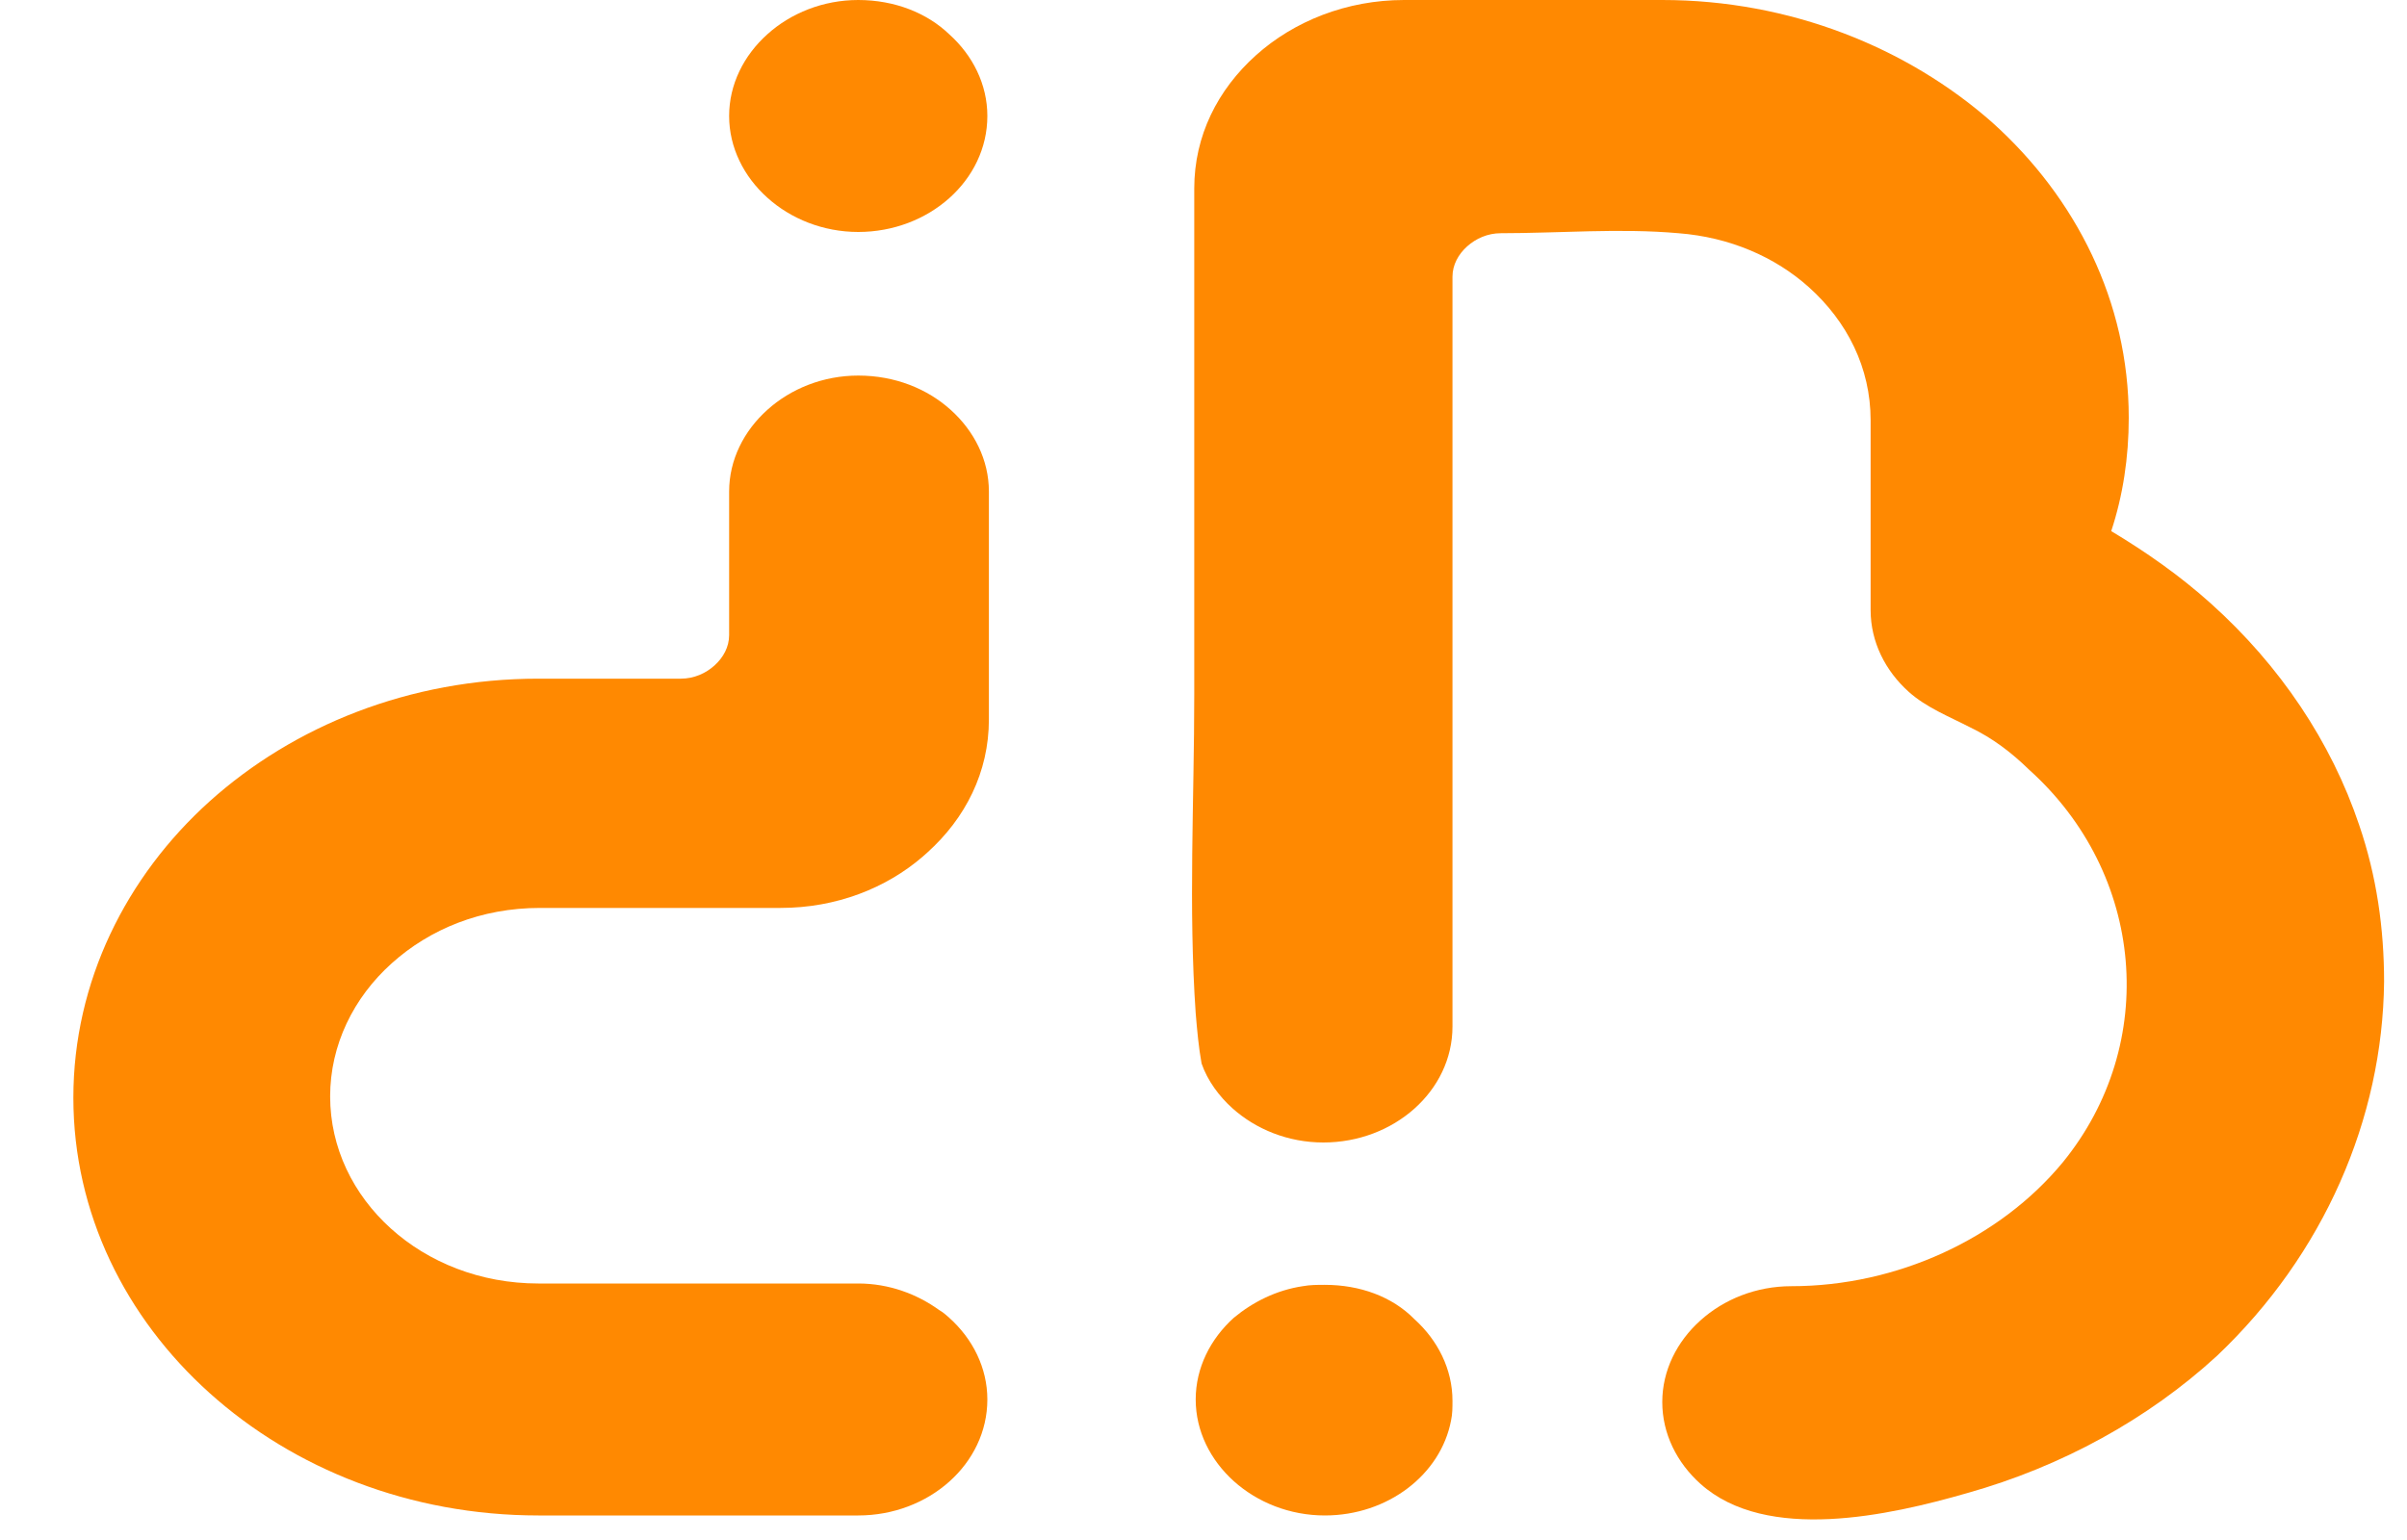
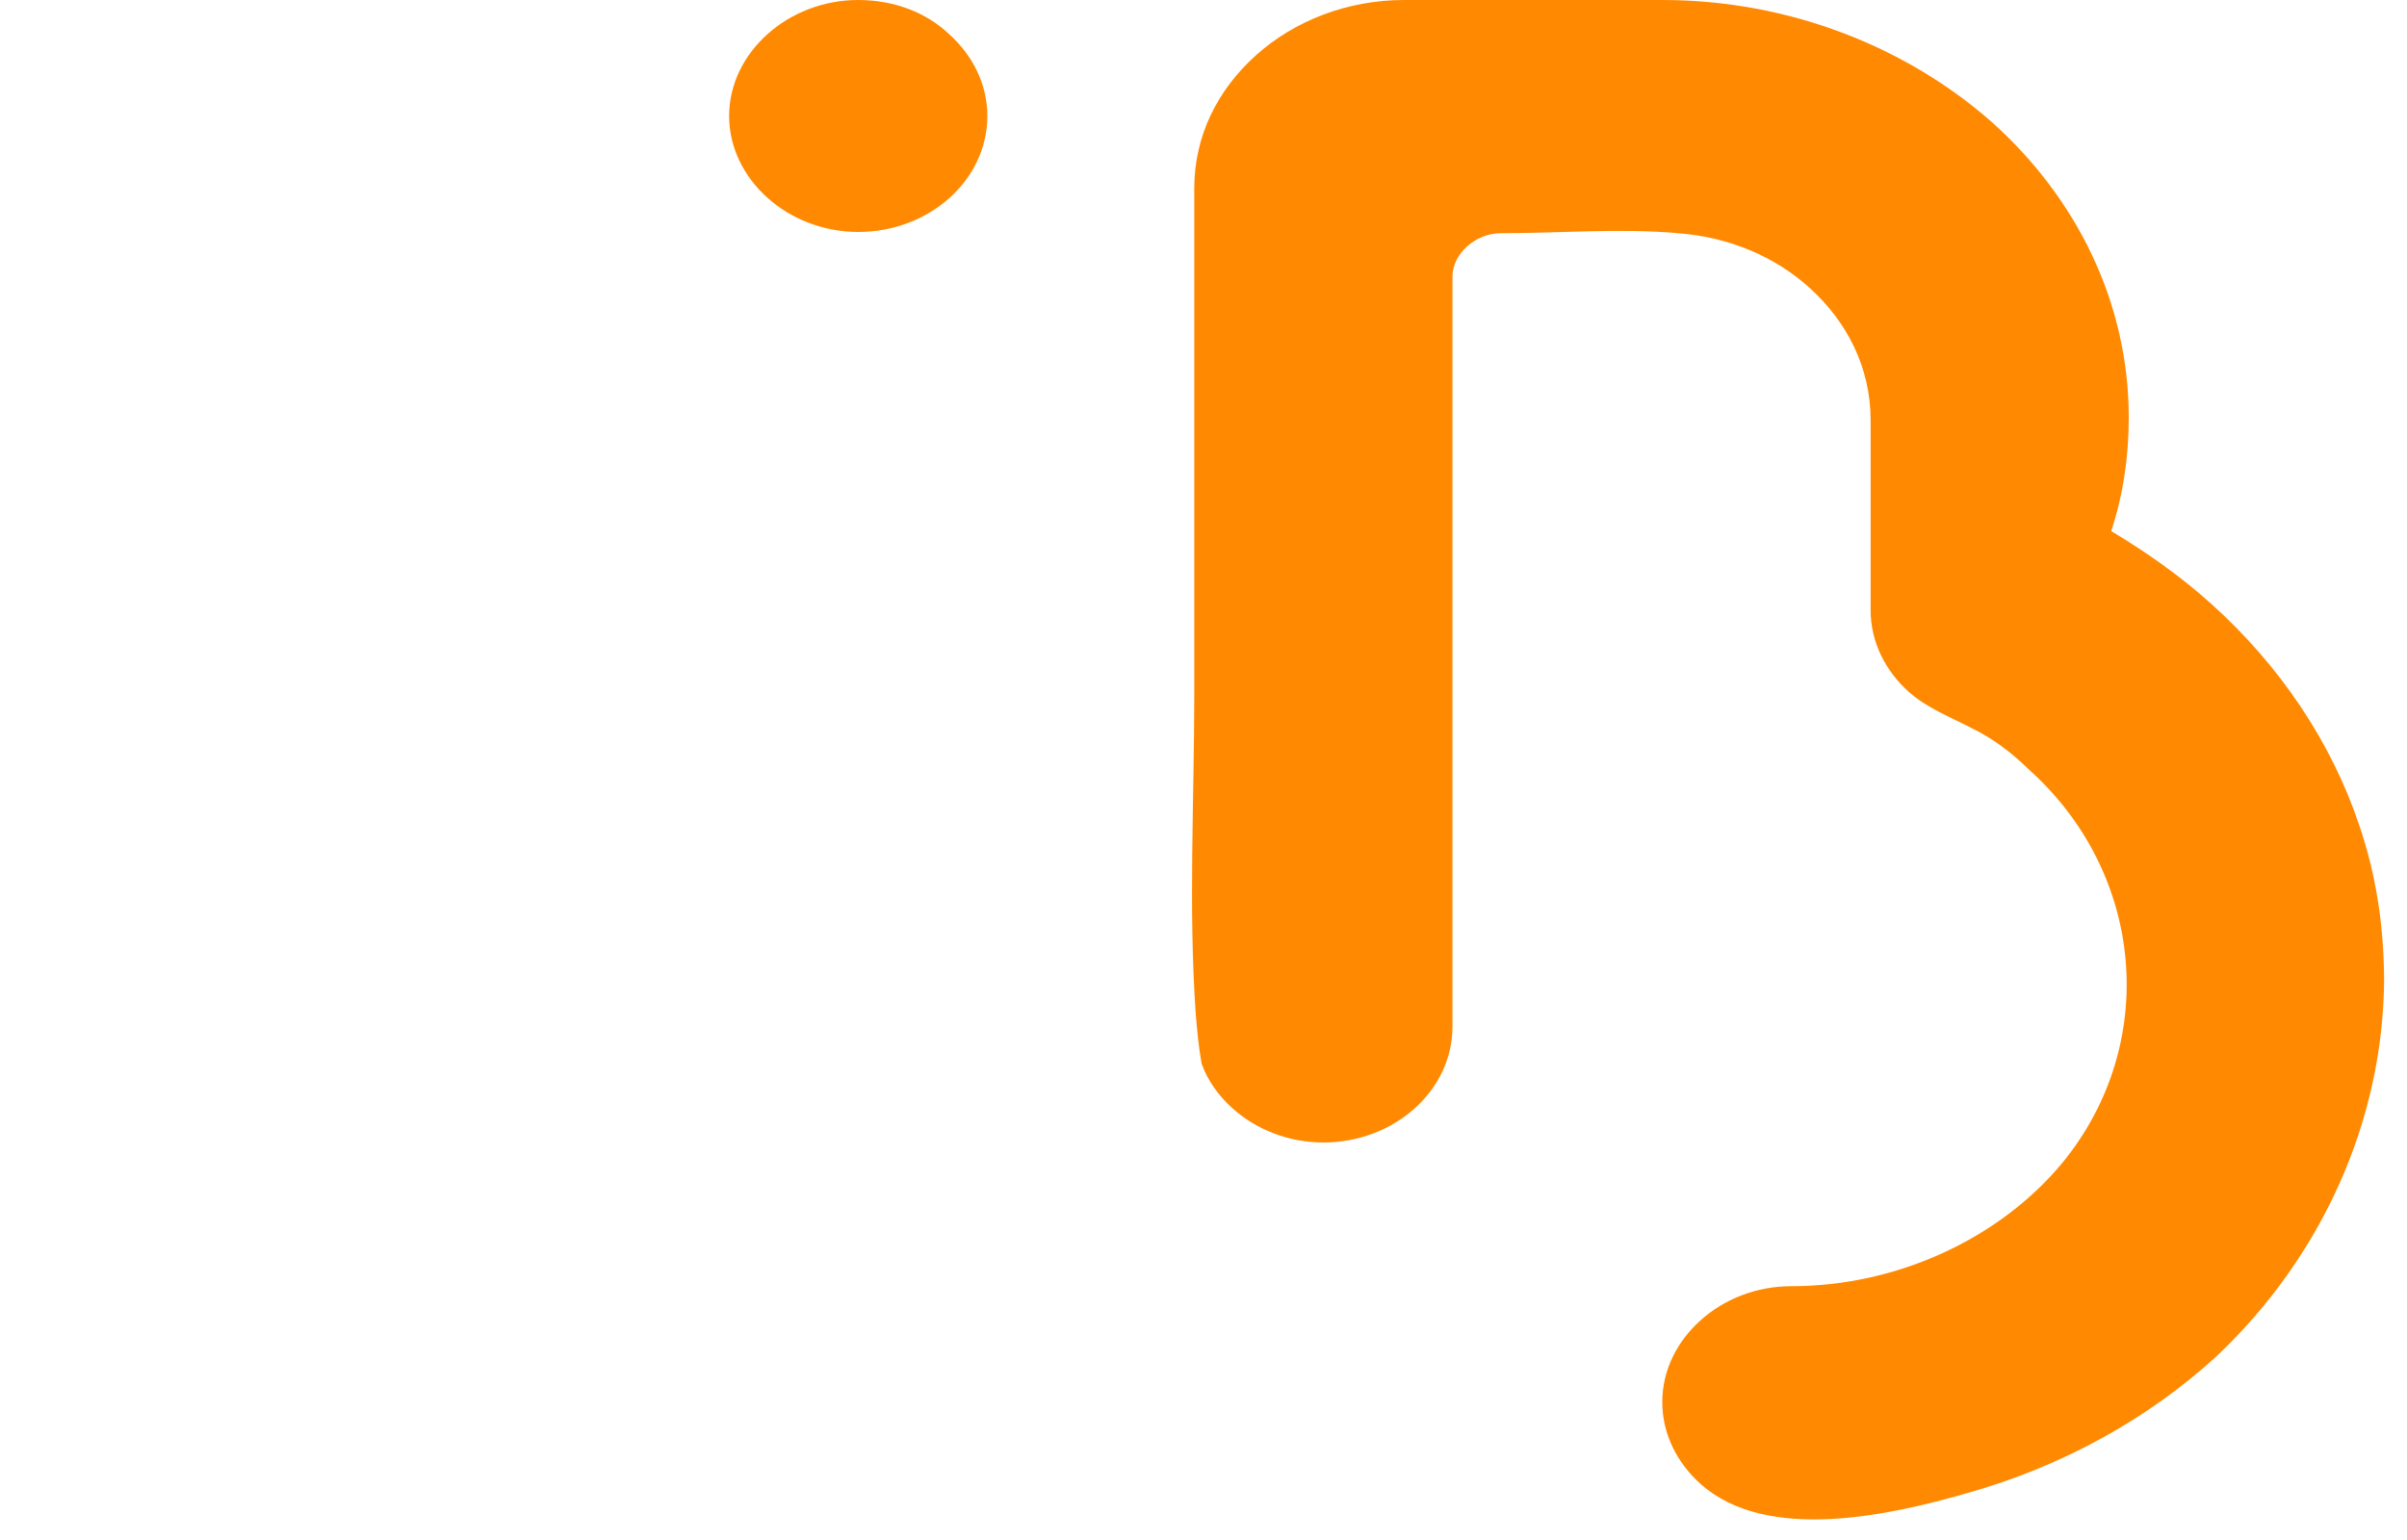
<svg xmlns="http://www.w3.org/2000/svg" width="25" height="16" viewBox="0 0 25 16" fill="none">
  <path d="M24.762 10.2C24.762 9.652 24.686 9.105 24.503 8.571C24.213 7.708 23.68 6.914 22.964 6.271C22.644 5.983 22.293 5.737 21.928 5.518C22.05 5.148 22.11 4.751 22.11 4.34C22.11 3.135 21.562 2.054 20.693 1.273C19.81 0.493 18.59 0 17.265 0H14.583C13.989 0 13.44 0.219 13.044 0.575C12.648 0.931 12.404 1.41 12.404 1.958C12.404 3.71 12.404 5.463 12.404 7.215C12.404 8.311 12.343 9.433 12.419 10.528C12.434 10.707 12.45 10.884 12.48 11.049C12.541 11.227 12.663 11.391 12.8 11.514C13.044 11.733 13.379 11.87 13.745 11.87C14.476 11.87 15.086 11.336 15.086 10.665C15.086 10.665 15.086 10.227 15.086 10.214C15.086 7.845 15.086 5.463 15.086 3.094C15.086 3.026 15.086 2.957 15.086 2.875C15.086 2.752 15.147 2.642 15.238 2.56C15.33 2.478 15.451 2.423 15.589 2.423C16.198 2.423 16.823 2.369 17.433 2.423C17.966 2.464 18.438 2.67 18.789 2.985C19.185 3.341 19.429 3.82 19.429 4.367V4.723V6.339C19.429 6.668 19.581 6.969 19.825 7.188C20.008 7.352 20.252 7.448 20.465 7.558C20.693 7.667 20.892 7.818 21.074 7.996C22.278 9.077 22.43 10.843 21.425 12.076C20.77 12.87 19.703 13.363 18.606 13.363C18.24 13.363 17.905 13.499 17.661 13.719C17.417 13.938 17.265 14.239 17.265 14.567C17.265 14.896 17.417 15.197 17.661 15.416C18.347 16.032 19.627 15.745 20.434 15.512C21.41 15.238 22.309 14.745 23.025 14.088C24.137 13.034 24.747 11.624 24.762 10.2Z" fill="#FF8901" />
-   <path d="M13.76 13.349C13.684 13.349 13.608 13.349 13.531 13.363C13.257 13.404 13.013 13.527 12.815 13.691C12.572 13.91 12.419 14.211 12.419 14.54C12.419 14.869 12.572 15.17 12.815 15.389C13.059 15.608 13.394 15.745 13.76 15.745C14.415 15.745 14.964 15.32 15.071 14.759C15.086 14.691 15.086 14.622 15.086 14.554C15.086 14.225 14.933 13.924 14.69 13.705C14.461 13.472 14.126 13.349 13.76 13.349Z" fill="#FF8901" />
  <path d="M8.914 0C8.549 0 8.213 0.137 7.97 0.356C7.726 0.575 7.573 0.876 7.573 1.205C7.573 1.533 7.726 1.835 7.97 2.054C8.213 2.273 8.549 2.41 8.914 2.41C9.646 2.41 10.255 1.876 10.255 1.205C10.255 0.876 10.103 0.575 9.859 0.356C9.631 0.137 9.295 0 8.914 0Z" fill="#FF8901" />
-   <path d="M8.914 3.902C8.549 3.902 8.213 4.039 7.97 4.258C7.726 4.477 7.573 4.778 7.573 5.107V6.599C7.573 6.722 7.512 6.832 7.421 6.914C7.33 6.996 7.208 7.051 7.071 7.051H5.973C5.973 7.051 5.714 7.051 5.592 7.051C4.251 7.051 3.048 7.544 2.179 8.324C1.311 9.105 0.762 10.2 0.762 11.405C0.762 13.801 2.926 15.745 5.592 15.745H8.914C9.646 15.745 10.255 15.211 10.255 14.54C10.255 14.211 10.103 13.91 9.859 13.691C9.829 13.664 9.798 13.636 9.752 13.609C9.524 13.445 9.234 13.335 8.914 13.335H5.592C4.389 13.335 3.429 12.459 3.429 11.391C3.429 10.857 3.672 10.364 4.069 10.008C4.465 9.652 4.998 9.433 5.608 9.433H8.107C8.686 9.433 9.204 9.228 9.585 8.899C9.6 8.886 9.615 8.872 9.631 8.858C10.027 8.502 10.271 8.023 10.271 7.475V5.107C10.271 4.778 10.118 4.477 9.874 4.258C9.631 4.039 9.295 3.902 8.914 3.902Z" fill="#FF8901" />
</svg>